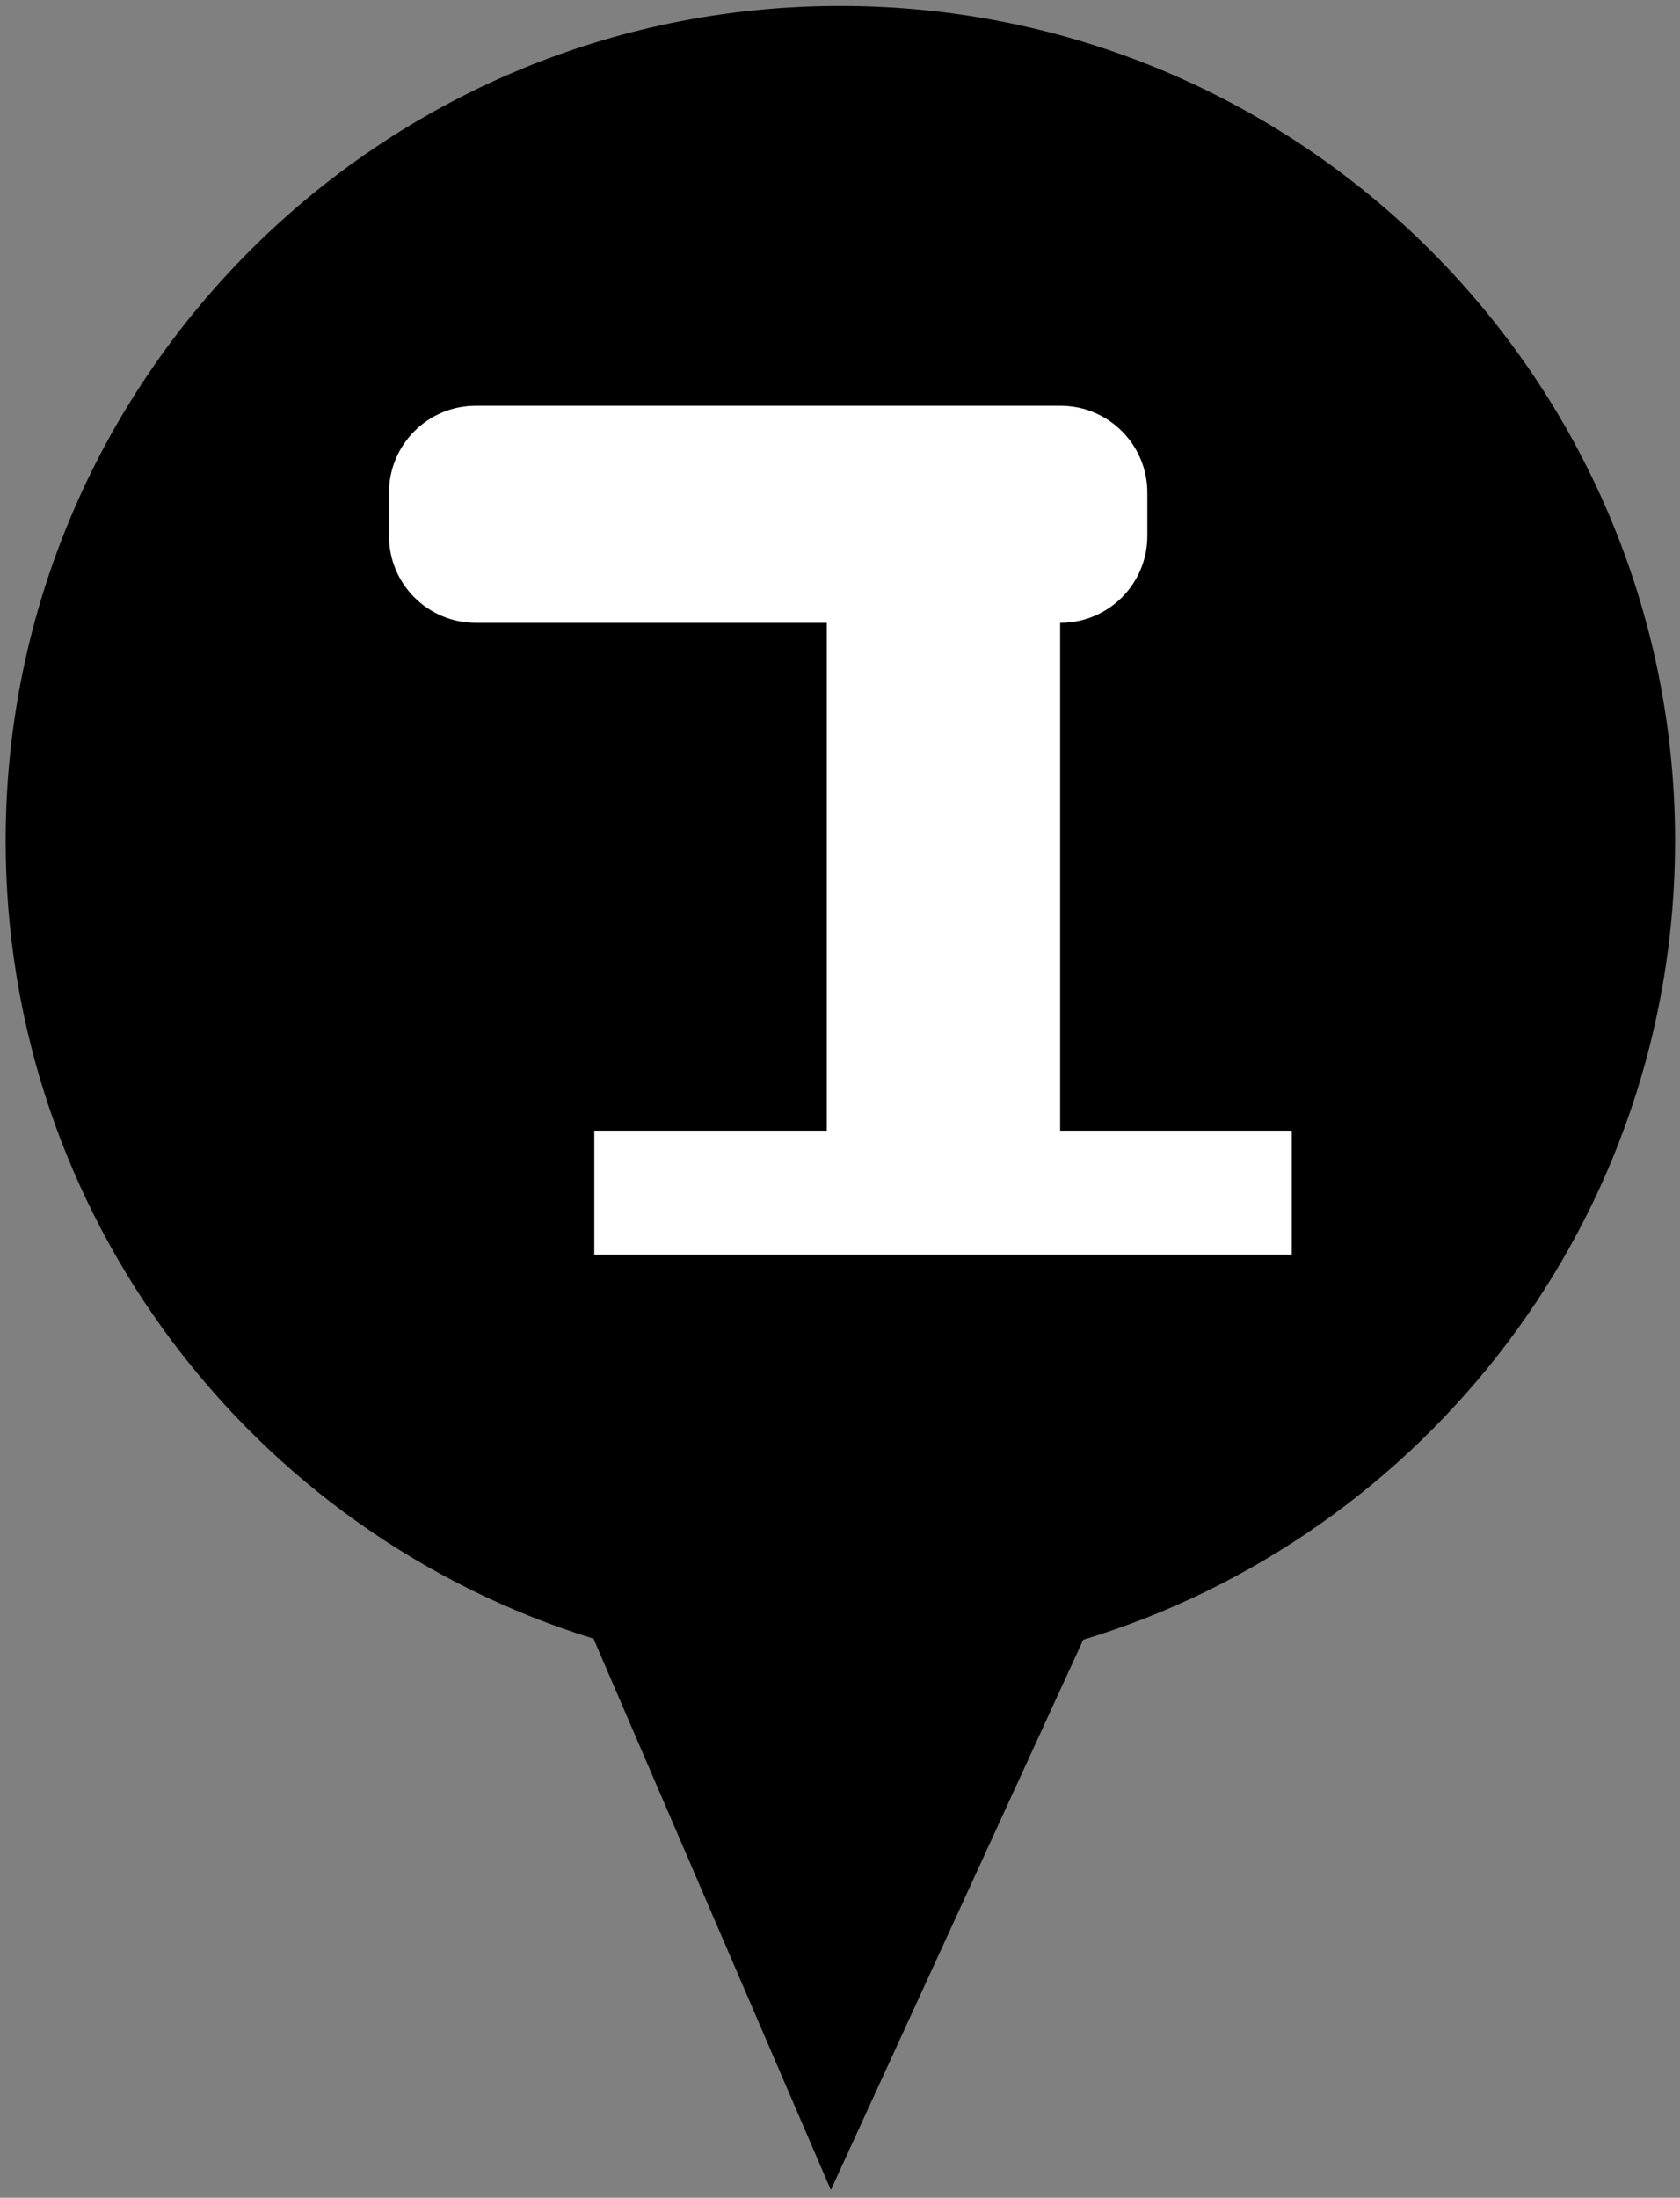
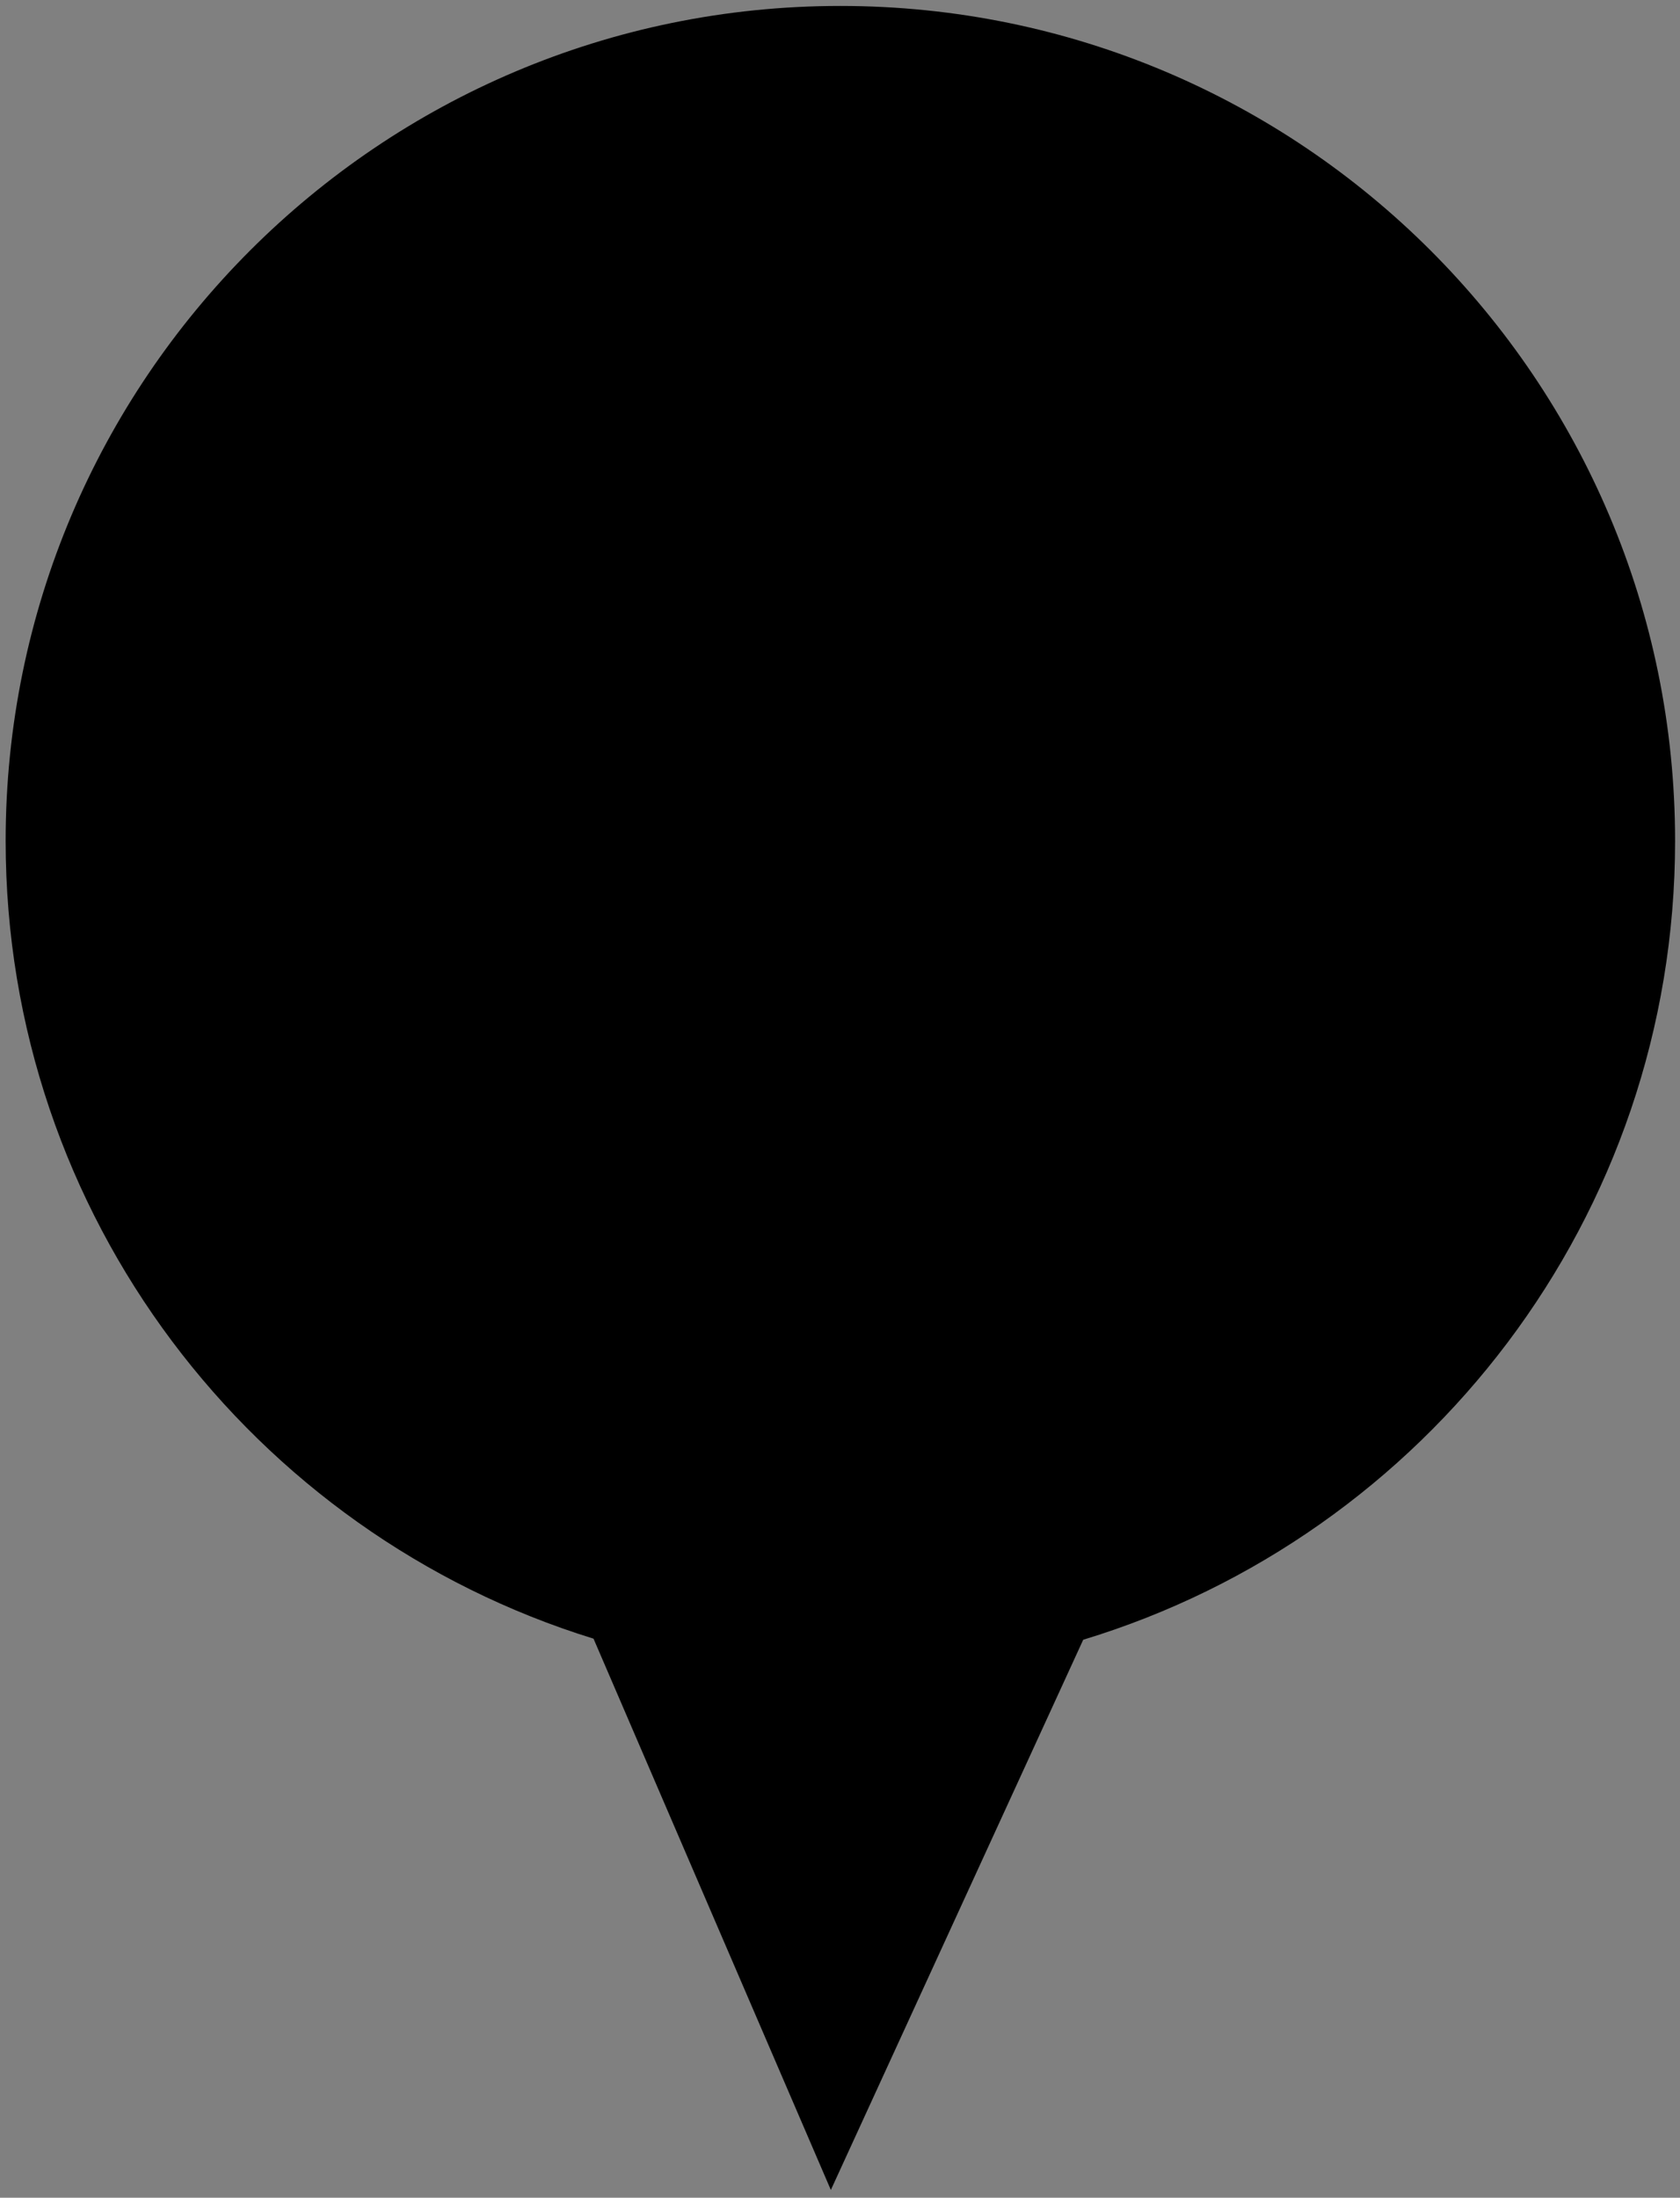
<svg xmlns="http://www.w3.org/2000/svg" xmlns:xlink="http://www.w3.org/1999/xlink" version="1.1" id="Warstwa_1" x="0px" y="0px" width="34.53px" height="45.16px" viewBox="0 0 34.53 45.16" enable-background="new 0 0 34.53 45.16" xml:space="preserve">
  <rect x="0" y="0" width="34.53" height="45.16" fill="#808080" stroke="none" />
  <g>
    <defs>
      <rect id="SVGID_1_" width="34.53" height="45.16" />
    </defs>
    <clipPath id="SVGID_2_">
      <use xlink:href="#SVGID_1_" overflow="visible" />
    </clipPath>
    <path clip-path="url(#SVGID_2_)" d="M17.271,0.122c-9.475,0-17.155,7.682-17.155,17.157c0,7.708,5.084,14.232,12.083,16.393   L17.077,45l5.187-11.306c7.039-2.137,12.165-8.676,12.165-16.415C34.429,7.804,26.749,0.122,17.271,0.122" />
  </g>
  <g>
    <defs>
-       <rect id="SVGID_3_" width="34.53" height="45.16" />
-     </defs>
+       </defs>
    <clipPath id="SVGID_4_">
      <use xlink:href="#SVGID_3_" overflow="visible" />
    </clipPath>
-     <path clip-path="url(#SVGID_4_)" fill="#FFFFFF" d="M21.79,23.234V12.798h0.008c0.985,0,1.784-0.799,1.784-1.785v-0.89   c0-0.986-0.799-1.785-1.784-1.785H9.779c-0.986,0-1.784,0.799-1.784,1.785v0.89c0,0.986,0.798,1.785,1.784,1.785h7.215v10.436   h-4.779v2.548h14.336v-2.548H21.79z" />
  </g>
</svg>